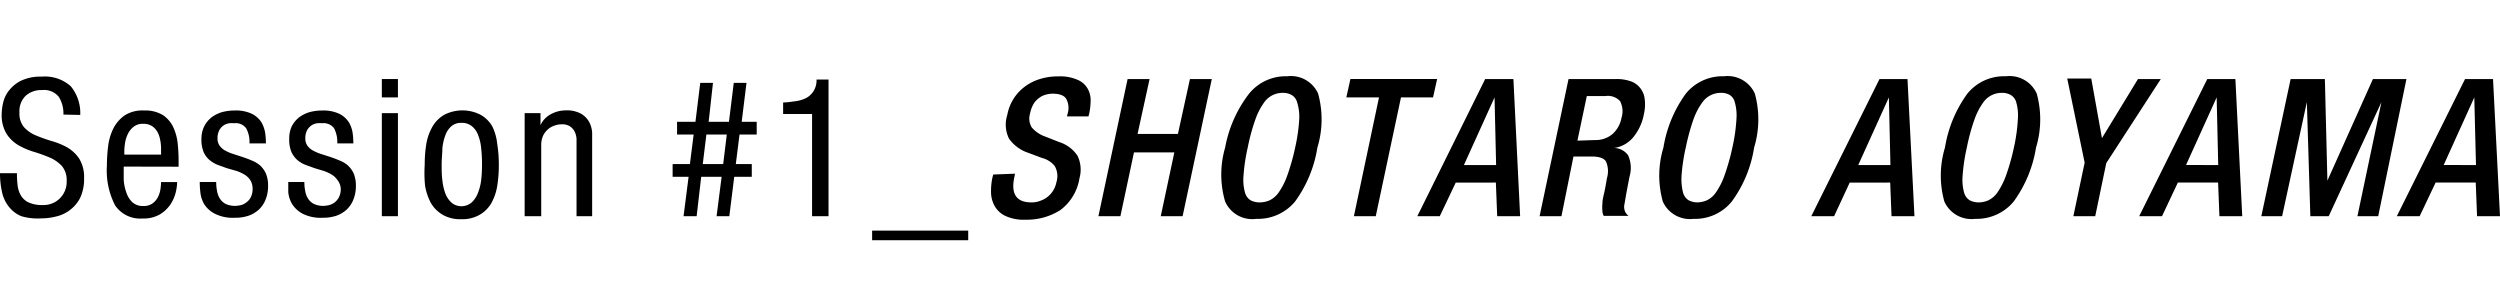
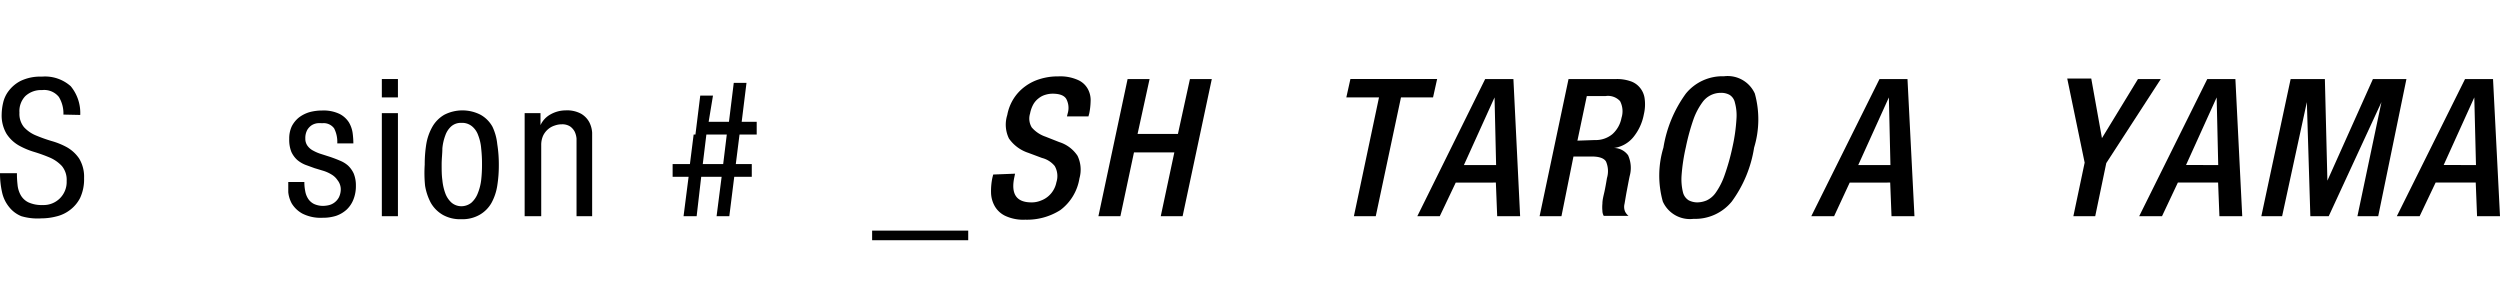
<svg xmlns="http://www.w3.org/2000/svg" viewBox="0 0 208.14 24">
  <defs>
    <style>.cls-1{fill:none;opacity:0.5;}</style>
  </defs>
  <title>menu_01</title>
  <g id="レイヤー_2" data-name="レイヤー 2">
    <g id="button">
      <path d="M5.28,9.54A2.63,2.63,0,0,0,4.9,8.07,1.57,1.57,0,0,0,3.5,7.5,1.92,1.92,0,0,0,2.11,8a1.8,1.8,0,0,0-.49,1.38A1.74,1.74,0,0,0,2,10.59a2.79,2.79,0,0,0,1,.69,12.92,12.92,0,0,0,1.29.46,6,6,0,0,1,1.3.53,3.06,3.06,0,0,1,1,.93A2.93,2.93,0,0,1,7,14.83a3.67,3.67,0,0,1-.33,1.65,2.92,2.92,0,0,1-.84,1,3,3,0,0,1-1.14.54,5,5,0,0,1-1.24.16A4.76,4.76,0,0,1,1.78,18a2.47,2.47,0,0,1-1-.74A2.92,2.92,0,0,1,.17,16,7.19,7.19,0,0,1,0,14.42H1.41a7.56,7.56,0,0,0,.05.95,2.16,2.16,0,0,0,.25.85,1.48,1.48,0,0,0,.64.62,2.64,2.64,0,0,0,1.2.23,1.92,1.92,0,0,0,2-2,1.8,1.8,0,0,0-.4-1.25,3,3,0,0,0-1-.7,13.1,13.1,0,0,0-1.3-.47,6.27,6.27,0,0,1-1.3-.55,3,3,0,0,1-1-.95A3,3,0,0,1,.14,9.5a4.47,4.47,0,0,1,.12-.94,2.53,2.53,0,0,1,.47-1,2.91,2.91,0,0,1,1-.83,3.78,3.78,0,0,1,1.75-.35,3.21,3.21,0,0,1,2.41.8,3.5,3.5,0,0,1,.79,2.39Z" />
-       <path d="M10.3,13.87c0,.33,0,.69,0,1.07A3.7,3.7,0,0,0,10.51,16a2,2,0,0,0,.49.82,1.29,1.29,0,0,0,.95.33,1.22,1.22,0,0,0,.77-.23,1.49,1.49,0,0,0,.44-.53,2.22,2.22,0,0,0,.2-.65,4.54,4.54,0,0,0,.05-.58h1.34a4,4,0,0,1-.12.86,3.2,3.2,0,0,1-.44,1,2.81,2.81,0,0,1-.88.83,2.69,2.69,0,0,1-1.44.34,2.52,2.52,0,0,1-2.28-1.08,6.32,6.32,0,0,1-.69-3.32A12.81,12.81,0,0,1,9,12.2a4.62,4.62,0,0,1,.43-1.49,3,3,0,0,1,.93-1.09A2.72,2.72,0,0,1,12,9.2a2.81,2.81,0,0,1,1.56.38,2.48,2.48,0,0,1,.86,1,4.28,4.28,0,0,1,.37,1.33,14.18,14.18,0,0,1,.08,1.43v.54Zm3.11-1v-.47a3.61,3.61,0,0,0-.07-.73,2.19,2.19,0,0,0-.23-.68,1.41,1.41,0,0,0-.45-.49,1.31,1.31,0,0,0-.74-.19,1.2,1.2,0,0,0-.84.28,1.72,1.72,0,0,0-.47.64,2.64,2.64,0,0,0-.21.75,5.49,5.49,0,0,0-.05.57v.32Z" />
-       <path d="M20.77,11.94a2.37,2.37,0,0,0-.27-1.25,1.07,1.07,0,0,0-1-.43,2.23,2.23,0,0,0-.4,0,1.21,1.21,0,0,0-.45.16,1.13,1.13,0,0,0-.38.4,1.41,1.41,0,0,0-.16.71,1,1,0,0,0,.19.62,1.35,1.35,0,0,0,.48.4,3.46,3.46,0,0,0,.67.28l.77.25c.26.09.51.18.76.29a2.47,2.47,0,0,1,.68.41,2.13,2.13,0,0,1,.48.67,2.61,2.61,0,0,1,.18,1,3,3,0,0,1-.21,1.17,2.31,2.31,0,0,1-.57.84,2.48,2.48,0,0,1-.88.51,3.5,3.5,0,0,1-1.11.16,3.32,3.32,0,0,1-1.69-.35A2.3,2.3,0,0,1,17,17a2.49,2.49,0,0,1-.32-1,7.16,7.16,0,0,1-.05-.85H18a3.67,3.67,0,0,0,.07.75,1.7,1.7,0,0,0,.24.64,1.28,1.28,0,0,0,.48.44,1.88,1.88,0,0,0,.81.16,2.28,2.28,0,0,0,.4-.05,1.16,1.16,0,0,0,.47-.21,1.22,1.22,0,0,0,.4-.44,1.52,1.52,0,0,0,.16-.73,1.32,1.32,0,0,0-.19-.71,1.51,1.51,0,0,0-.48-.46,3.18,3.18,0,0,0-.67-.31L18.88,14l-.77-.28a2.47,2.47,0,0,1-.68-.41,1.82,1.82,0,0,1-.48-.66,2.7,2.7,0,0,1-.18-1.08A2.4,2.4,0,0,1,17,10.52a2.28,2.28,0,0,1,.6-.74,2.74,2.74,0,0,1,.87-.44A4,4,0,0,1,19.5,9.2,3.11,3.11,0,0,1,21,9.49a2,2,0,0,1,.77.7,2.62,2.62,0,0,1,.31.89,6.79,6.79,0,0,1,.06.86Z" />
      <path d="M28.08,11.94a2.48,2.48,0,0,0-.26-1.25,1.08,1.08,0,0,0-1-.43,2.15,2.15,0,0,0-.4,0,1.2,1.2,0,0,0-.46.16,1.22,1.22,0,0,0-.38.4,1.41,1.41,0,0,0-.16.71,1,1,0,0,0,.19.62,1.35,1.35,0,0,0,.48.4,3.46,3.46,0,0,0,.67.28l.78.25c.25.09.5.18.75.29a2.33,2.33,0,0,1,.68.41,2.13,2.13,0,0,1,.48.67,2.61,2.61,0,0,1,.18,1,3,3,0,0,1-.21,1.17,2.31,2.31,0,0,1-.57.84,2.53,2.53,0,0,1-.87.51,3.61,3.61,0,0,1-1.12.16,3.35,3.35,0,0,1-1.69-.35,2.38,2.38,0,0,1-.88-.84A2.49,2.49,0,0,1,24,16c0-.34,0-.62,0-.85h1.34a3.67,3.67,0,0,0,.07.75,1.7,1.7,0,0,0,.24.64,1.24,1.24,0,0,0,.49.44,1.8,1.8,0,0,0,.8.16,2.28,2.28,0,0,0,.4-.05,1.26,1.26,0,0,0,.48-.21,1.3,1.3,0,0,0,.39-.44,1.52,1.52,0,0,0,.16-.73A1.23,1.23,0,0,0,28.1,15a1.51,1.51,0,0,0-.48-.46,3,3,0,0,0-.67-.31L26.19,14l-.77-.28a2.47,2.47,0,0,1-.68-.41,2.08,2.08,0,0,1-.48-.66,2.7,2.7,0,0,1-.18-1.08,2.4,2.4,0,0,1,.21-1.05,2.28,2.28,0,0,1,.6-.74,2.74,2.74,0,0,1,.87-.44,4,4,0,0,1,1.06-.14,3.1,3.1,0,0,1,1.46.29,2,2,0,0,1,.77.7,2.43,2.43,0,0,1,.31.89,6.79,6.79,0,0,1,.06.86Z" />
      <path d="M31.79,6.58h1.34V8.11H31.79Zm0,2.84h1.34V18H31.79Z" />
      <path d="M35.36,13.71A10.66,10.66,0,0,1,35.49,12,4.39,4.39,0,0,1,36,10.55a2.71,2.71,0,0,1,1-1,3.31,3.31,0,0,1,3,0,2.55,2.55,0,0,1,1,1A4.38,4.38,0,0,1,41.4,12a10.66,10.66,0,0,1,.13,1.73,10.57,10.57,0,0,1-.13,1.73,4.38,4.38,0,0,1-.48,1.43,2.65,2.65,0,0,1-1,1,2.9,2.9,0,0,1-1.52.36,2.94,2.94,0,0,1-1.53-.36,2.73,2.73,0,0,1-1-1,4.63,4.63,0,0,1-.48-1.43A10.57,10.57,0,0,1,35.36,13.71Zm3,3.46a1.35,1.35,0,0,0,.87-.28,2,2,0,0,0,.53-.75A4.32,4.32,0,0,0,40.06,15a11.2,11.2,0,0,0,.07-1.32,11.25,11.25,0,0,0-.07-1.33,3.8,3.8,0,0,0-.25-1.09,1.66,1.66,0,0,0-.52-.75,1.29,1.29,0,0,0-.88-.28,1.21,1.21,0,0,0-.83.28,1.8,1.8,0,0,0-.5.75,4.16,4.16,0,0,0-.25,1.09c0,.42-.06.86-.06,1.33s0,.9.06,1.32a4.32,4.32,0,0,0,.25,1.11,1.94,1.94,0,0,0,.5.75A1.26,1.26,0,0,0,38.41,17.17Z" />
      <path d="M43.68,9.42H45v1h0a1.94,1.94,0,0,1,.86-.91,2.58,2.58,0,0,1,1.22-.32,2.46,2.46,0,0,1,1.3.28,1.82,1.82,0,0,1,.68.7,2.22,2.22,0,0,1,.24.88c0,.32,0,.6,0,.86V18H48V12.08c0-.16,0-.34,0-.54a1.71,1.71,0,0,0-.15-.57,1.24,1.24,0,0,0-.38-.44,1.2,1.2,0,0,0-.71-.18,1.71,1.71,0,0,0-.57.1,1.56,1.56,0,0,0-.55.3,1.63,1.63,0,0,0-.42.54,1.88,1.88,0,0,0-.16.79V18H43.68Z" />
-       <path d="M57.33,14.72H56V13.66h1.44l.31-2.46H56.37V10.14H57.9l.4-3.24h1.06L59,10.14h1.69l.4-3.24h1.06l-.4,3.24H63V11.2H61.57l-.31,2.46h1.33v1.06H61.13L60.72,18H59.66l.42-3.28h-1.7L58,18H56.91Zm1.18-1.06h1.7l.3-2.46h-1.7Z" />
-       <path d="M65.2,8.53c.35,0,.69-.06,1-.1a2.84,2.84,0,0,0,.88-.25,1.62,1.62,0,0,0,.63-.56,1.67,1.67,0,0,0,.27-1h1V18H67.61V9.49H65.2Z" />
+       <path d="M57.33,14.72H56V13.66h1.44l.31-2.46H56.37H57.9l.4-3.24h1.06L59,10.14h1.69l.4-3.24h1.06l-.4,3.24H63V11.2H61.57l-.31,2.46h1.33v1.06H61.13L60.72,18H59.66l.42-3.28h-1.7L58,18H56.91Zm1.18-1.06h1.7l.3-2.46h-1.7Z" />
      <path d="M72.61,19.2h8V20h-8Z" />
      <path d="M84.51,14.46l-.06.29c-.3,1.4.17,2.1,1.42,2.1a2,2,0,0,0,.79-.15,2,2,0,0,0,1.06-.9,2,2,0,0,0,.23-.62,1.68,1.68,0,0,0-.14-1.36,2,2,0,0,0-1.06-.67l-1.15-.43A3.15,3.15,0,0,1,84,11.53a2.64,2.64,0,0,1-.14-1.95,3.83,3.83,0,0,1,.54-1.38,3.78,3.78,0,0,1,.94-1,4,4,0,0,1,1.24-.62,4.94,4.94,0,0,1,1.52-.22,3.6,3.6,0,0,1,1.67.31,1.72,1.72,0,0,1,.81.76,1.92,1.92,0,0,1,.22,1,5.75,5.75,0,0,1-.11,1l-.07.26H88.83l.06-.24a1.59,1.59,0,0,0-.12-1.22c-.18-.29-.56-.43-1.14-.43a2.06,2.06,0,0,0-.59.09,1.59,1.59,0,0,0-.55.28,1.69,1.69,0,0,0-.45.5,2.54,2.54,0,0,0-.28.78,1.42,1.42,0,0,0,.14,1.16,2.63,2.63,0,0,0,1.15.77l1.14.45a2.84,2.84,0,0,1,1.52,1.14,2.66,2.66,0,0,1,.16,1.88,4.1,4.1,0,0,1-1.59,2.64,5.16,5.16,0,0,1-2.92.8,3.54,3.54,0,0,1-1.67-.32,2,2,0,0,1-.88-.82,2.38,2.38,0,0,1-.3-1.13,5.4,5.4,0,0,1,.11-1.21l.07-.28Z" />
      <path d="M93.88,6.58h1.83l-1,4.57h3.36l1-4.57h1.82L98.46,18H96.64l1.13-5.31H94.41L93.28,18H91.45Z" />
-       <path d="M104.6,18.22A2.47,2.47,0,0,1,102,16.78a8,8,0,0,1,0-4.49A10.43,10.43,0,0,1,104,7.79a3.93,3.93,0,0,1,3.17-1.44,2.48,2.48,0,0,1,2.57,1.44,8.07,8.07,0,0,1-.06,4.5,10.39,10.39,0,0,1-1.86,4.49A4,4,0,0,1,104.6,18.22Zm.29-1.37a2.06,2.06,0,0,0,.81-.17,2,2,0,0,0,.76-.66,5.82,5.82,0,0,0,.71-1.4,18.35,18.35,0,0,0,.67-2.38,14.41,14.41,0,0,0,.33-2.33A4,4,0,0,0,108,8.54a1,1,0,0,0-.48-.64,1.43,1.43,0,0,0-.73-.17,1.87,1.87,0,0,0-1.55.81,5.55,5.55,0,0,0-.71,1.37,16.42,16.42,0,0,0-.64,2.33,15.54,15.54,0,0,0-.36,2.38,4,4,0,0,0,.12,1.4,1.08,1.08,0,0,0,.48.66A1.59,1.59,0,0,0,104.89,16.85Z" />
      <path d="M114.81,8.11h-2.72l.34-1.53h7.22l-.34,1.53h-2.67L114.54,18h-1.82Z" />
      <path d="M123.65,6.58H126L126.56,18h-1.91l-.11-2.8H121.2L119.87,18H118Zm.91,7.16-.13-5.63h0l-2.55,5.63Z" />
      <path d="M130.59,6.58h4a3.42,3.42,0,0,1,1.09.16,1.71,1.71,0,0,1,.81.51,1.76,1.76,0,0,1,.43.91,3.58,3.58,0,0,1-.06,1.36A4.22,4.22,0,0,1,136,11.4a2.53,2.53,0,0,1-1.62.92v0a1.47,1.47,0,0,1,1.17.61,2.55,2.55,0,0,1,.13,1.73c-.08.37-.15.77-.23,1.18s-.14.8-.2,1.14a1,1,0,0,0,.05.64,1.11,1.11,0,0,0,.28.35h-2.06a.87.87,0,0,1-.11-.42,3,3,0,0,1,0-.59c0-.34.1-.68.17-1s.14-.72.21-1.14a2,2,0,0,0-.08-1.37q-.25-.42-1.2-.42H131L130,18h-1.82Zm2.19,5.08a2.17,2.17,0,0,0,1.46-.49A2.41,2.41,0,0,0,135,9.81a1.82,1.82,0,0,0-.12-1.39A1.36,1.36,0,0,0,133.66,8h-1.55l-.78,3.71Z" />
      <path d="M141,18.22a2.47,2.47,0,0,1-2.56-1.44,8,8,0,0,1,.05-4.49,10.43,10.43,0,0,1,1.87-4.5,3.93,3.93,0,0,1,3.17-1.44,2.48,2.48,0,0,1,2.57,1.44,8.07,8.07,0,0,1-.06,4.5,10.27,10.27,0,0,1-1.86,4.49A3.93,3.93,0,0,1,141,18.22Zm.29-1.37a2.06,2.06,0,0,0,.81-.17,1.9,1.9,0,0,0,.76-.66,5.82,5.82,0,0,0,.71-1.4,18.35,18.35,0,0,0,.67-2.38,14.41,14.41,0,0,0,.33-2.33,4,4,0,0,0-.13-1.37A1,1,0,0,0,144,7.9a1.43,1.43,0,0,0-.73-.17,1.87,1.87,0,0,0-1.55.81A5.55,5.55,0,0,0,141,9.91a17.88,17.88,0,0,0-.64,2.33,15.54,15.54,0,0,0-.36,2.38,4.55,4.55,0,0,0,.12,1.4,1.08,1.08,0,0,0,.48.66A1.59,1.59,0,0,0,141.29,16.85Z" />
      <path d="M156.48,6.58h2.33L159.39,18h-1.91l-.11-2.8H154L152.7,18h-1.9Zm.91,7.16-.13-5.63h0l-2.55,5.63Z" />
-       <path d="M164.44,18.22a2.47,2.47,0,0,1-2.56-1.44,8,8,0,0,1,.05-4.49,10.43,10.43,0,0,1,1.87-4.5A3.93,3.93,0,0,1,167,6.35a2.48,2.48,0,0,1,2.57,1.44,8.07,8.07,0,0,1-.06,4.5,10.39,10.39,0,0,1-1.86,4.49A4,4,0,0,1,164.44,18.22Zm.29-1.37a2.06,2.06,0,0,0,.81-.17,2,2,0,0,0,.76-.66,6.21,6.21,0,0,0,.71-1.4,18.35,18.35,0,0,0,.67-2.38A14.41,14.41,0,0,0,168,9.91a4,4,0,0,0-.13-1.37,1,1,0,0,0-.48-.64,1.43,1.43,0,0,0-.73-.17,1.87,1.87,0,0,0-1.55.81,5.55,5.55,0,0,0-.71,1.37,16.42,16.42,0,0,0-.64,2.33,15.54,15.54,0,0,0-.36,2.38,4,4,0,0,0,.12,1.4,1.08,1.08,0,0,0,.48.66A1.56,1.56,0,0,0,164.73,16.85Z" />
      <path d="M173.56,13.54l-1.45-7h2L175,11.5l3-4.92h1.9l-4.54,7L174.44,18h-1.82Z" />
      <path d="M183.77,6.58h2.34L186.68,18h-1.9l-.11-2.8h-3.35L180,18h-1.9Zm.91,7.16-.13-5.63h0L182,13.74Z" />
      <path d="M190.71,6.58h2.85l.21,8.46h0l3.79-8.46h2.79L198,18h-1.73l2-9.5h0L193.88,18h-1.53l-.29-9.5h0L190,18h-1.73Z" />
      <path d="M205.23,6.58h2.33L208.14,18h-1.91l-.11-2.8h-3.34L201.45,18h-1.9Zm.91,7.16L206,8.11h0l-2.55,5.63Z" />
      <rect class="cls-1" width="72.61" height="24" />
    </g>
  </g>
</svg>